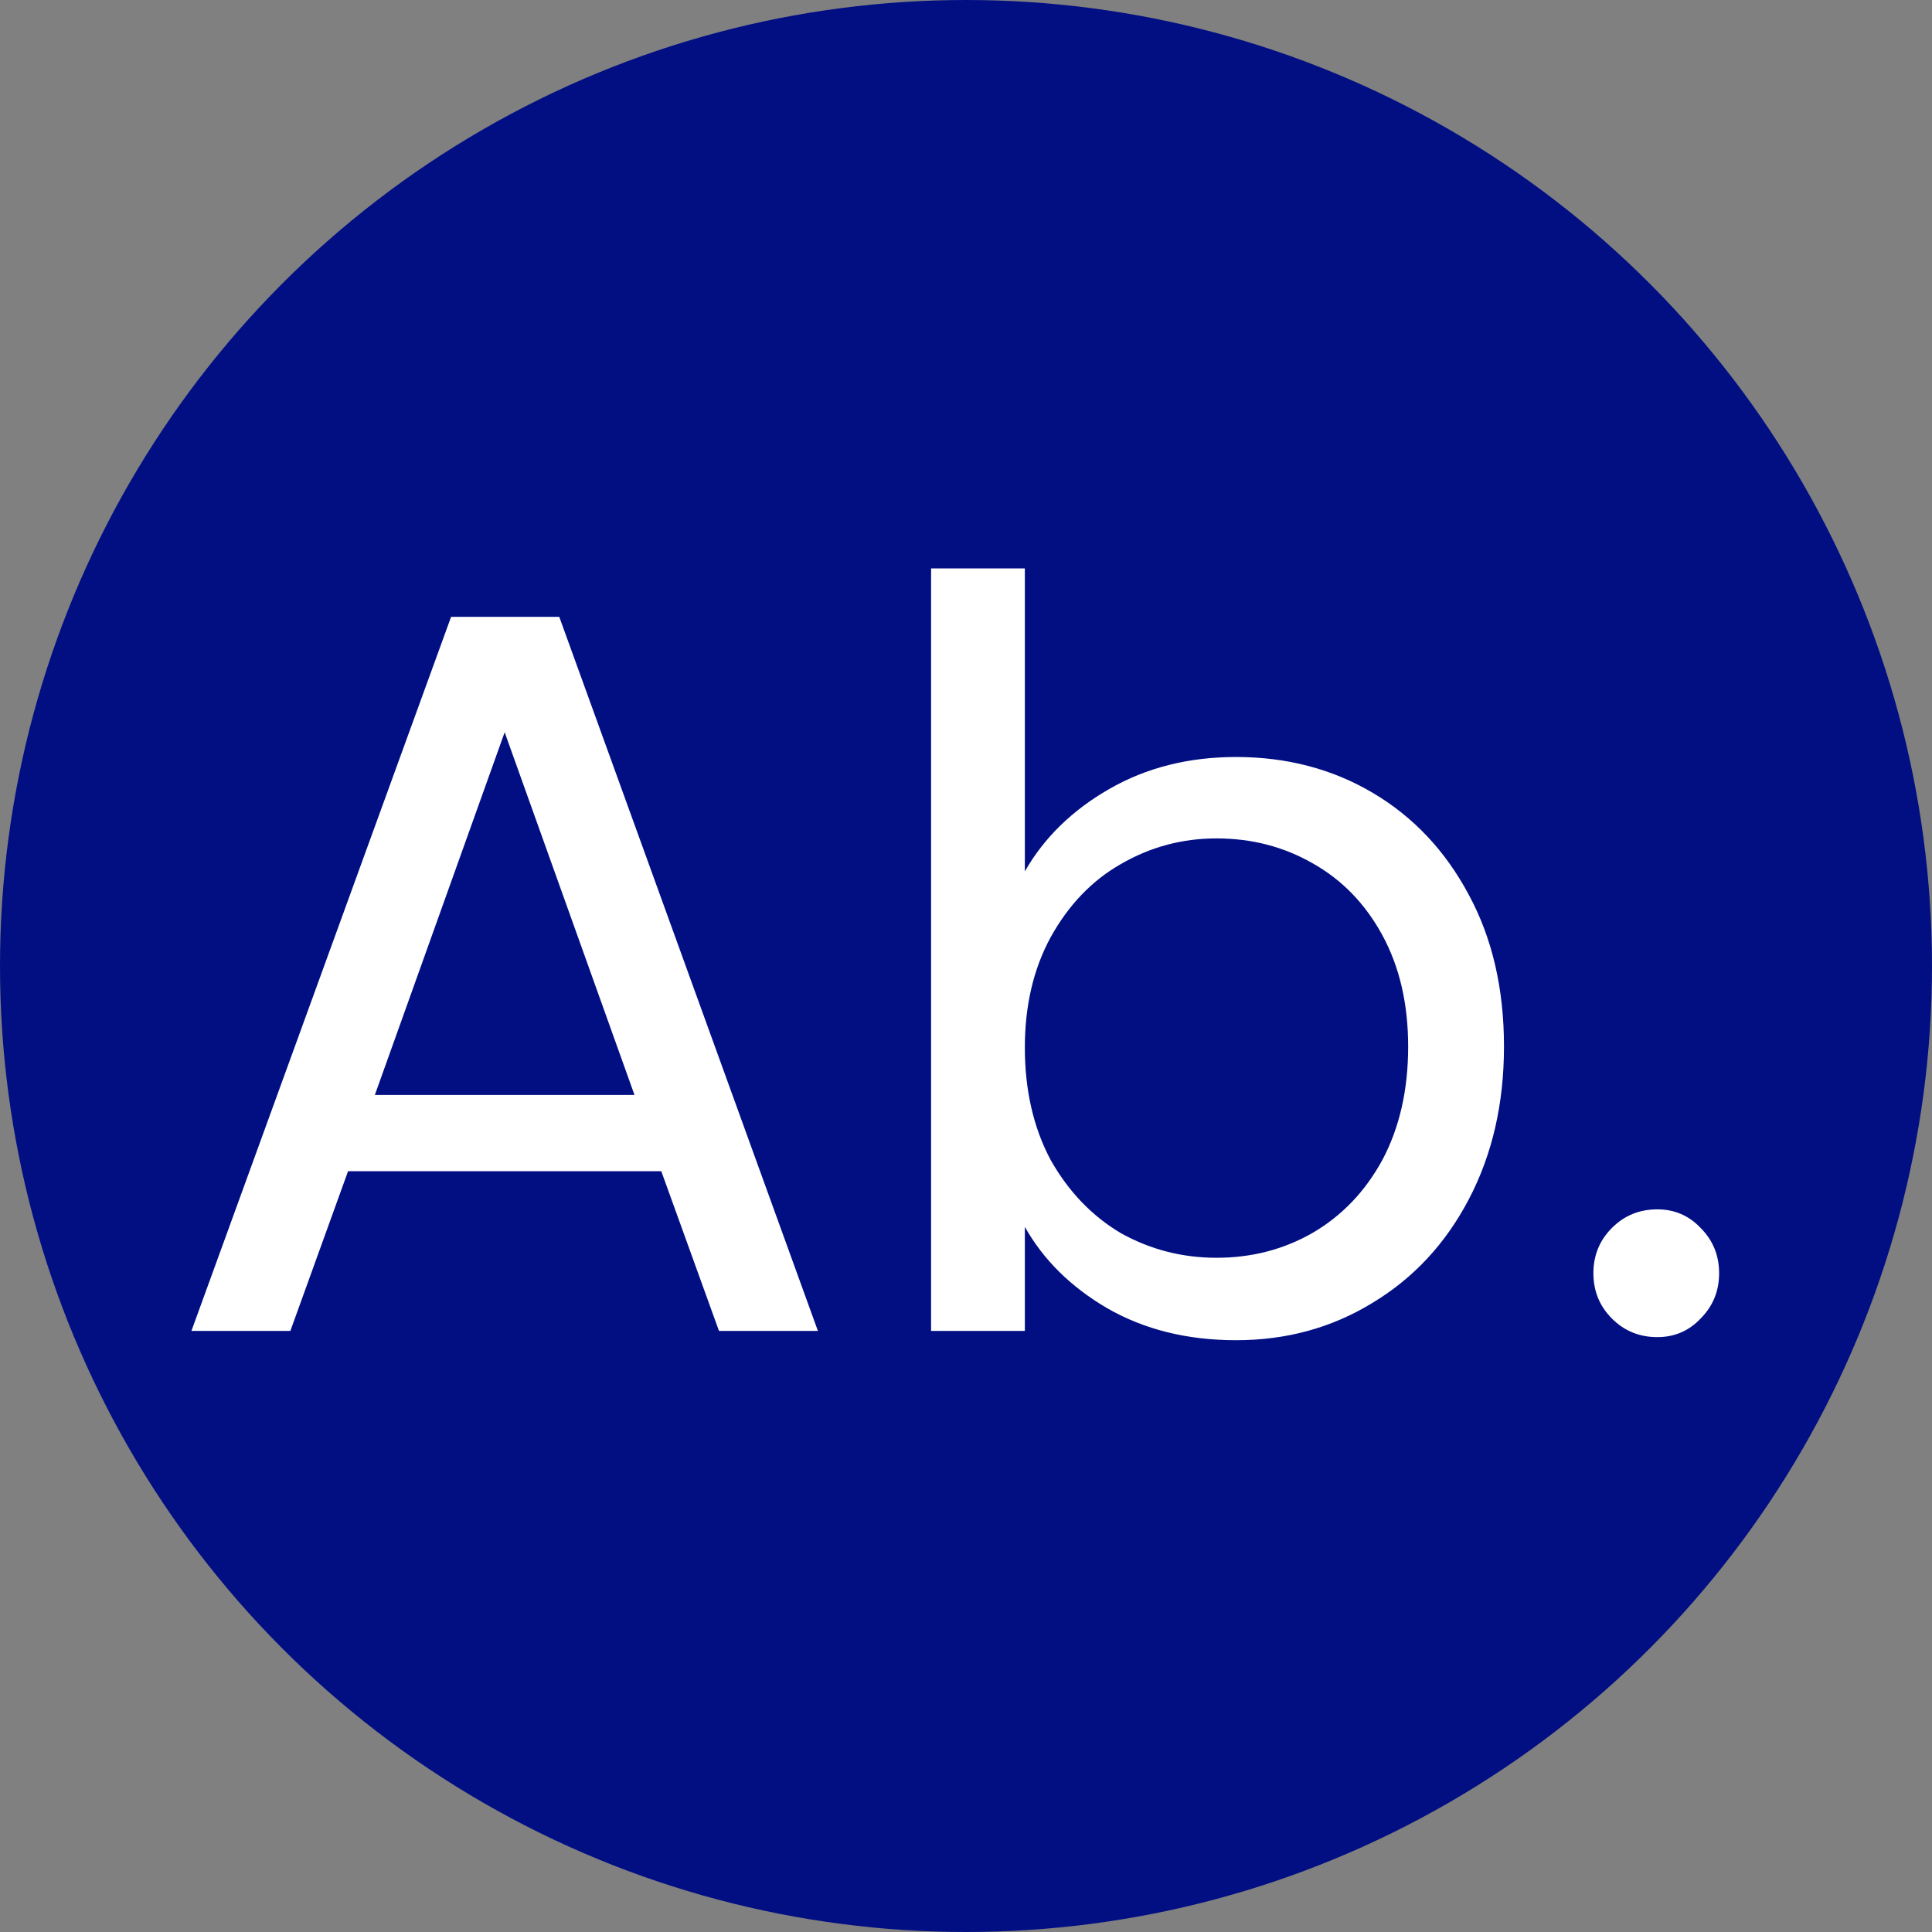
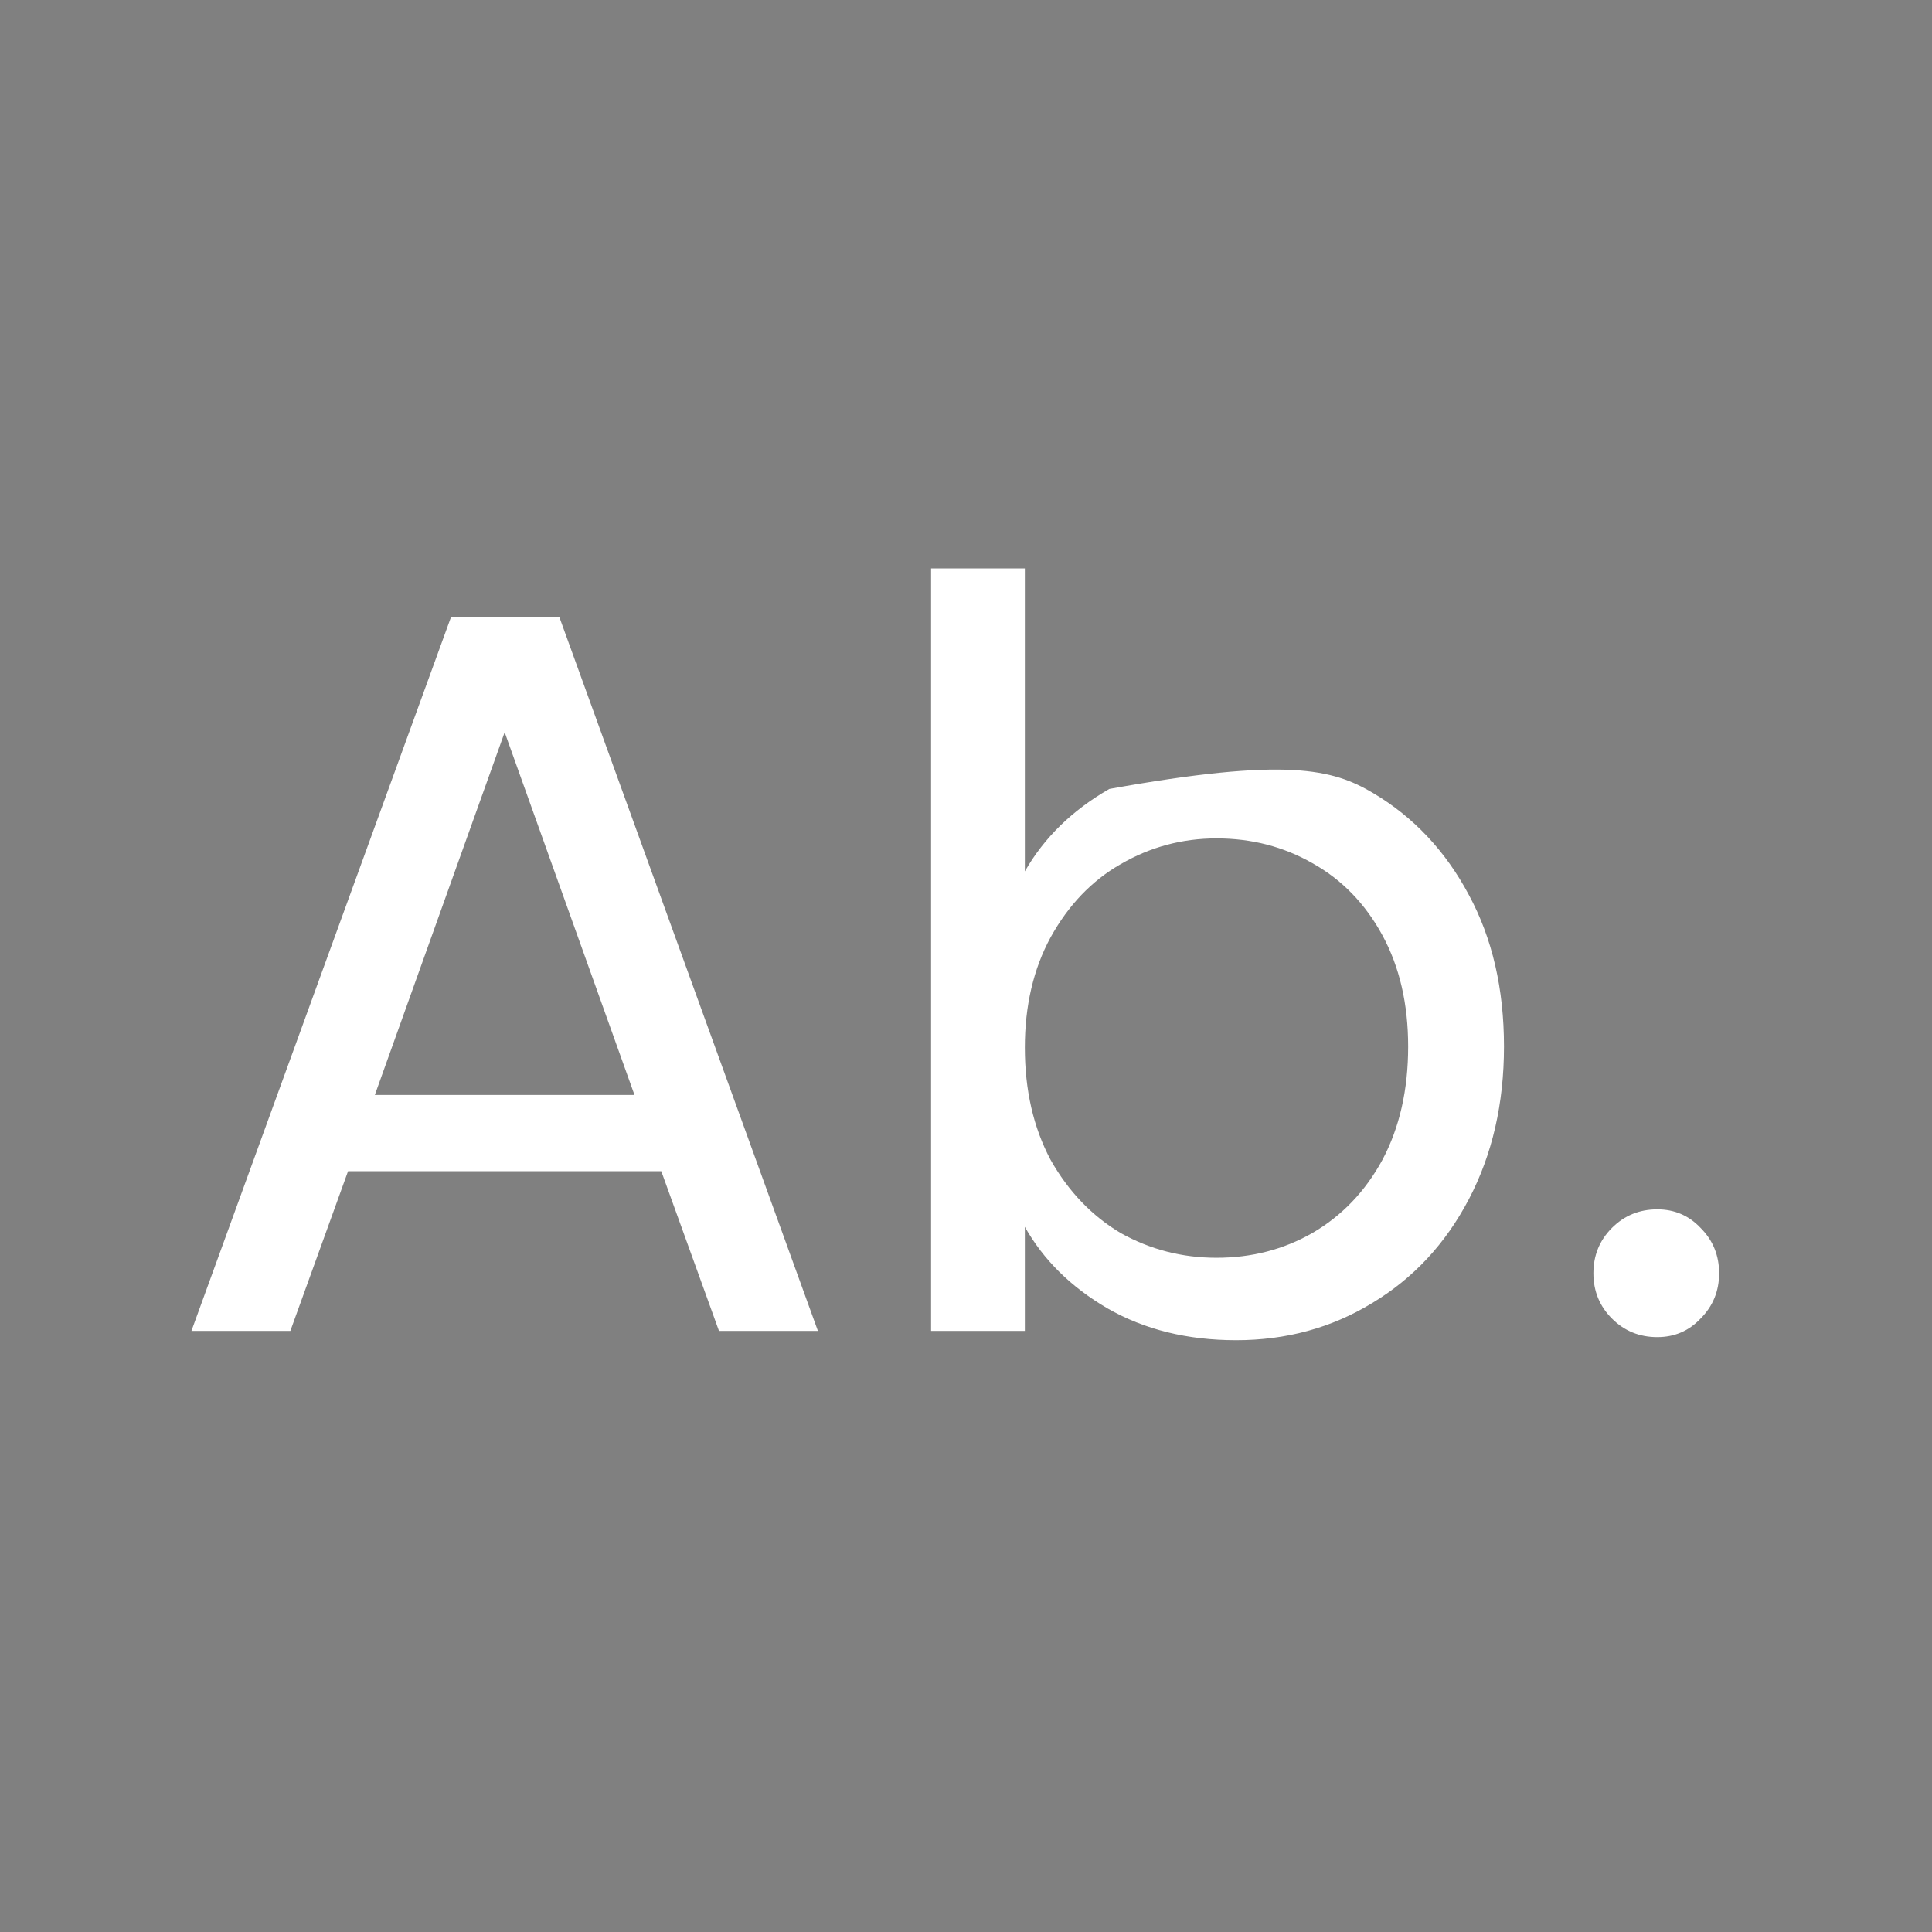
<svg xmlns="http://www.w3.org/2000/svg" width="135" height="135" viewBox="0 0 135 135" fill="none">
  <rect x="0" y="0" width="135" height="135" fill="#808080" stroke="none" />
-   <circle cx="67.5" cy="67.5" r="67.5" fill="#020F83" />
-   <path d="M46.208 81.84H24.32L20.288 93H13.376L31.52 43.104H39.08L57.152 93H50.24L46.208 81.84ZM44.336 76.512L35.264 51.168L26.192 76.512H44.336ZM71.612 60.888C72.956 58.536 74.924 56.616 77.516 55.128C80.108 53.64 83.06 52.896 86.372 52.896C89.924 52.896 93.116 53.736 95.948 55.416C98.78 57.096 101.012 59.472 102.644 62.544C104.276 65.568 105.092 69.096 105.092 73.128C105.092 77.112 104.276 80.664 102.644 83.784C101.012 86.904 98.756 89.328 95.876 91.056C93.044 92.784 89.876 93.648 86.372 93.648C82.964 93.648 79.964 92.904 77.372 91.416C74.828 89.928 72.908 88.032 71.612 85.728V93H65.06V39.72H71.612V60.888ZM98.396 73.128C98.396 70.152 97.796 67.56 96.596 65.352C95.396 63.144 93.764 61.464 91.7 60.312C89.684 59.16 87.452 58.584 85.004 58.584C82.604 58.584 80.372 59.184 78.308 60.384C76.292 61.536 74.66 63.24 73.412 65.496C72.212 67.704 71.612 70.272 71.612 73.2C71.612 76.176 72.212 78.792 73.412 81.048C74.66 83.256 76.292 84.96 78.308 86.16C80.372 87.312 82.604 87.888 85.004 87.888C87.452 87.888 89.684 87.312 91.7 86.16C93.764 84.96 95.396 83.256 96.596 81.048C97.796 78.792 98.396 76.152 98.396 73.128ZM115.804 93.432C114.556 93.432 113.5 93 112.636 92.136C111.772 91.272 111.34 90.216 111.34 88.968C111.34 87.72 111.772 86.664 112.636 85.8C113.5 84.936 114.556 84.504 115.804 84.504C117.004 84.504 118.012 84.936 118.828 85.8C119.692 86.664 120.124 87.72 120.124 88.968C120.124 90.216 119.692 91.272 118.828 92.136C118.012 93 117.004 93.432 115.804 93.432Z" fill="white" />
+   <path d="M46.208 81.84H24.32L20.288 93H13.376L31.52 43.104H39.08L57.152 93H50.24L46.208 81.84ZM44.336 76.512L35.264 51.168L26.192 76.512H44.336ZM71.612 60.888C72.956 58.536 74.924 56.616 77.516 55.128C89.924 52.896 93.116 53.736 95.948 55.416C98.78 57.096 101.012 59.472 102.644 62.544C104.276 65.568 105.092 69.096 105.092 73.128C105.092 77.112 104.276 80.664 102.644 83.784C101.012 86.904 98.756 89.328 95.876 91.056C93.044 92.784 89.876 93.648 86.372 93.648C82.964 93.648 79.964 92.904 77.372 91.416C74.828 89.928 72.908 88.032 71.612 85.728V93H65.06V39.72H71.612V60.888ZM98.396 73.128C98.396 70.152 97.796 67.56 96.596 65.352C95.396 63.144 93.764 61.464 91.7 60.312C89.684 59.16 87.452 58.584 85.004 58.584C82.604 58.584 80.372 59.184 78.308 60.384C76.292 61.536 74.66 63.24 73.412 65.496C72.212 67.704 71.612 70.272 71.612 73.2C71.612 76.176 72.212 78.792 73.412 81.048C74.66 83.256 76.292 84.96 78.308 86.16C80.372 87.312 82.604 87.888 85.004 87.888C87.452 87.888 89.684 87.312 91.7 86.16C93.764 84.96 95.396 83.256 96.596 81.048C97.796 78.792 98.396 76.152 98.396 73.128ZM115.804 93.432C114.556 93.432 113.5 93 112.636 92.136C111.772 91.272 111.34 90.216 111.34 88.968C111.34 87.72 111.772 86.664 112.636 85.8C113.5 84.936 114.556 84.504 115.804 84.504C117.004 84.504 118.012 84.936 118.828 85.8C119.692 86.664 120.124 87.72 120.124 88.968C120.124 90.216 119.692 91.272 118.828 92.136C118.012 93 117.004 93.432 115.804 93.432Z" fill="white" />
</svg>